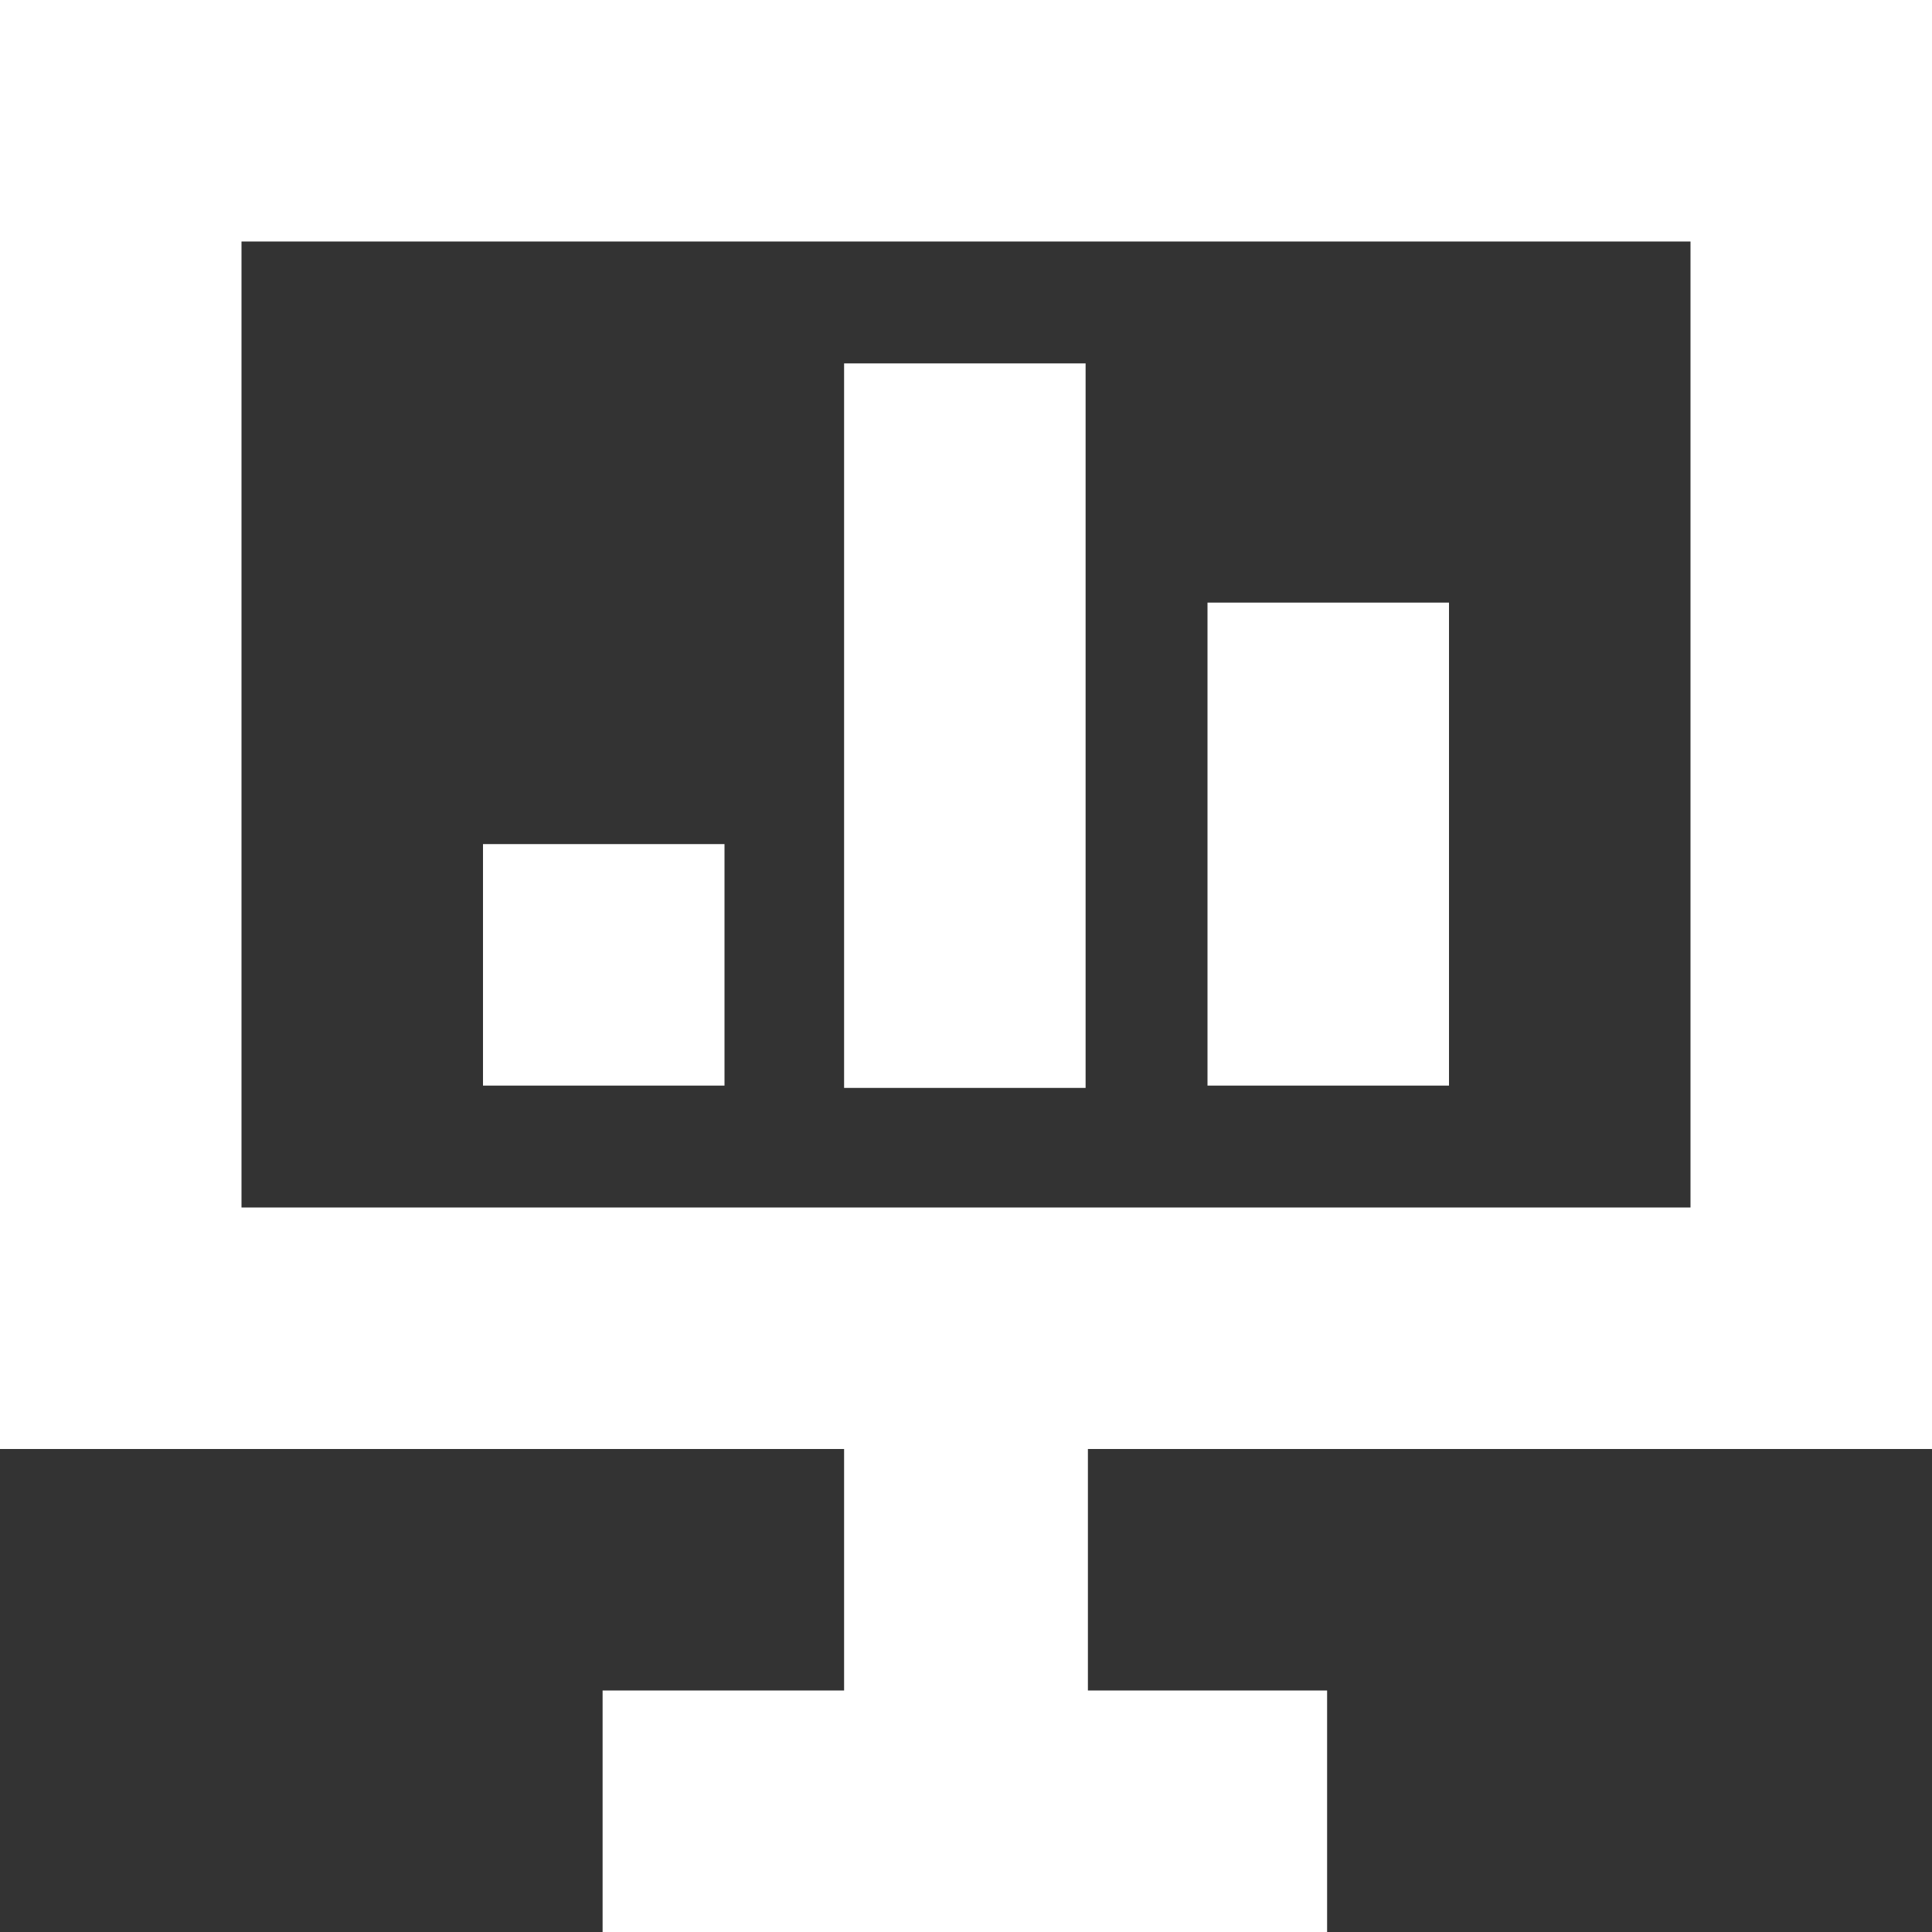
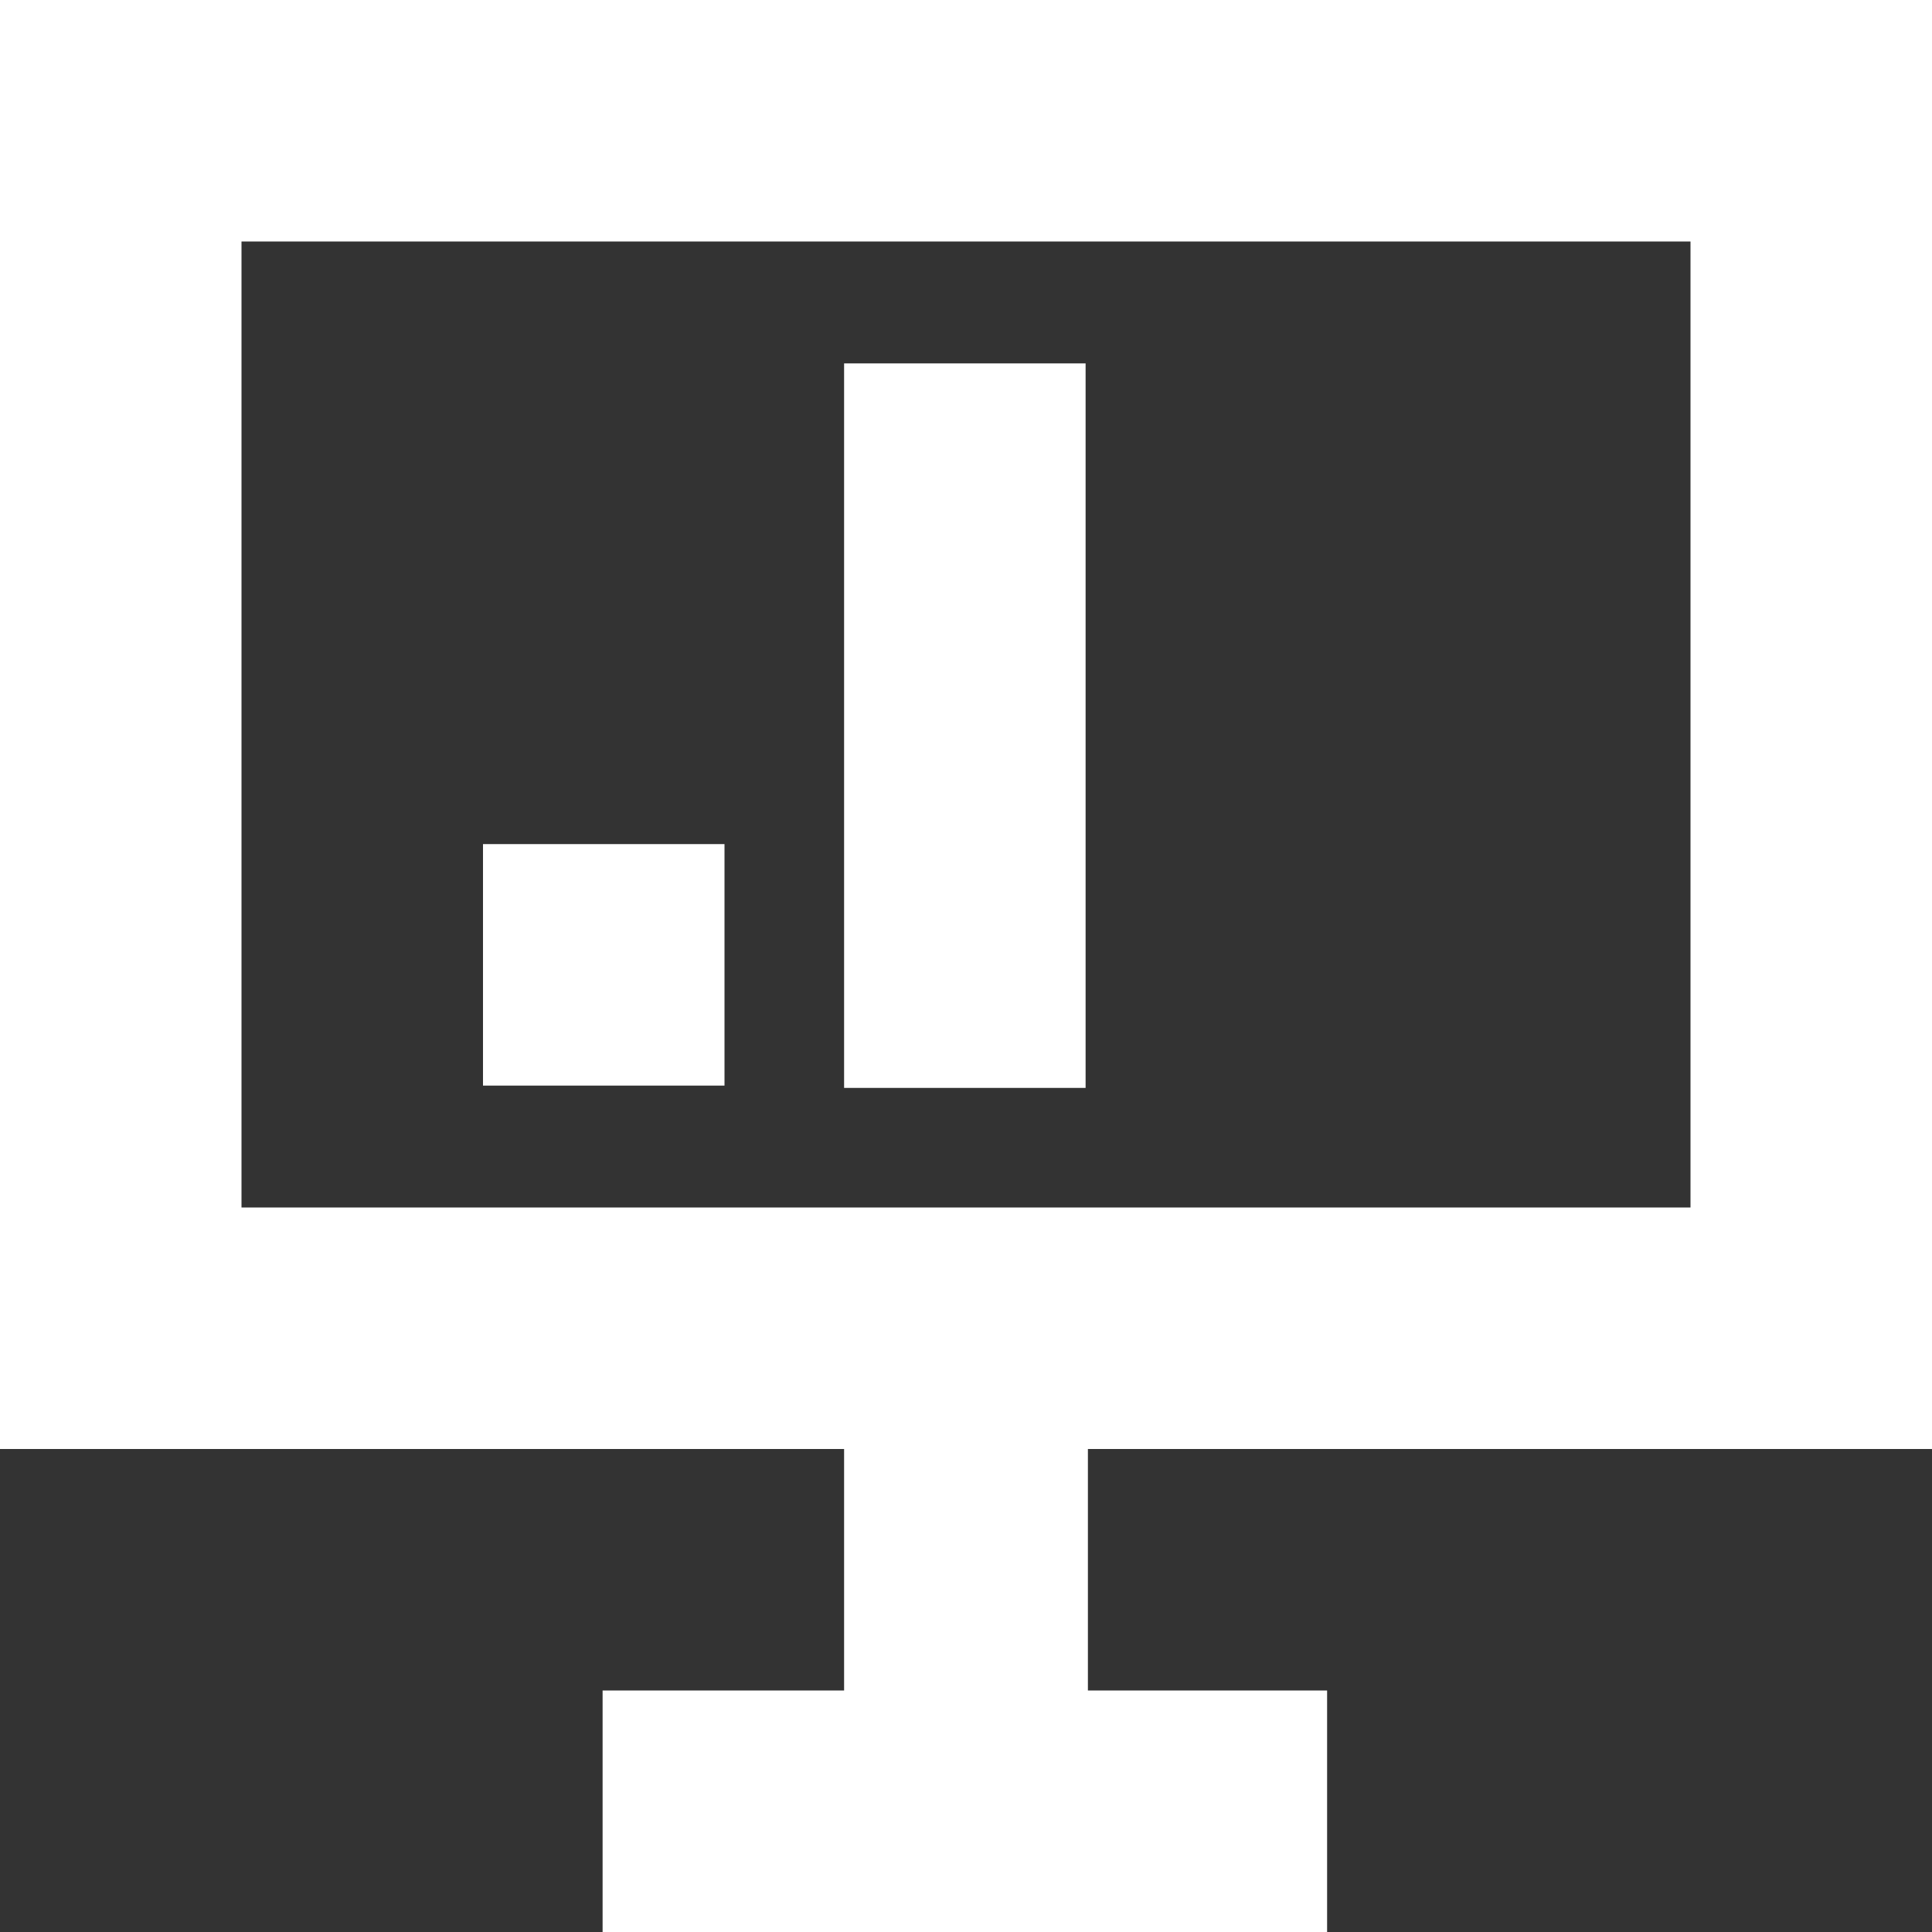
<svg xmlns="http://www.w3.org/2000/svg" version="1.1" id="Layer_1" x="0px" y="0px" viewBox="0 0 84 84" style="enable-background:new 0 0 84 84;" xml:space="preserve">
  <rect x="0" y="0" width="84" height="84" fill="#333333" stroke="none" />
  <style type="text/css">
	.st0{fill:#FFFFFF;}
	.st1{fill-rule:evenodd;clip-rule:evenodd;fill:#FFFFFF;}
</style>
  <title>Content &amp;amp; Data Management</title>
  <g>
    <g id="Layer_1-2">
      <rect x="21" y="36.7" class="st0" width="10.5" height="10.5" />
      <rect x="36.7" y="15.8" class="st0" width="10.5" height="31.5" />
-       <rect x="52.5" y="26.2" class="st0" width="10.5" height="21" />
-       <path class="st1" d="M84,63V0H0v63h36.7v10.5H26.2V84h31.5V73.5H47.3V63H84z M10.5,52.5v-42h63v42H10.5z" />
+       <path class="st1" d="M84,63V0H0v63h36.7v10.5H26.2V84h31.5V73.5H47.3V63H84M10.5,52.5v-42h63v42H10.5z" />
    </g>
  </g>
</svg>